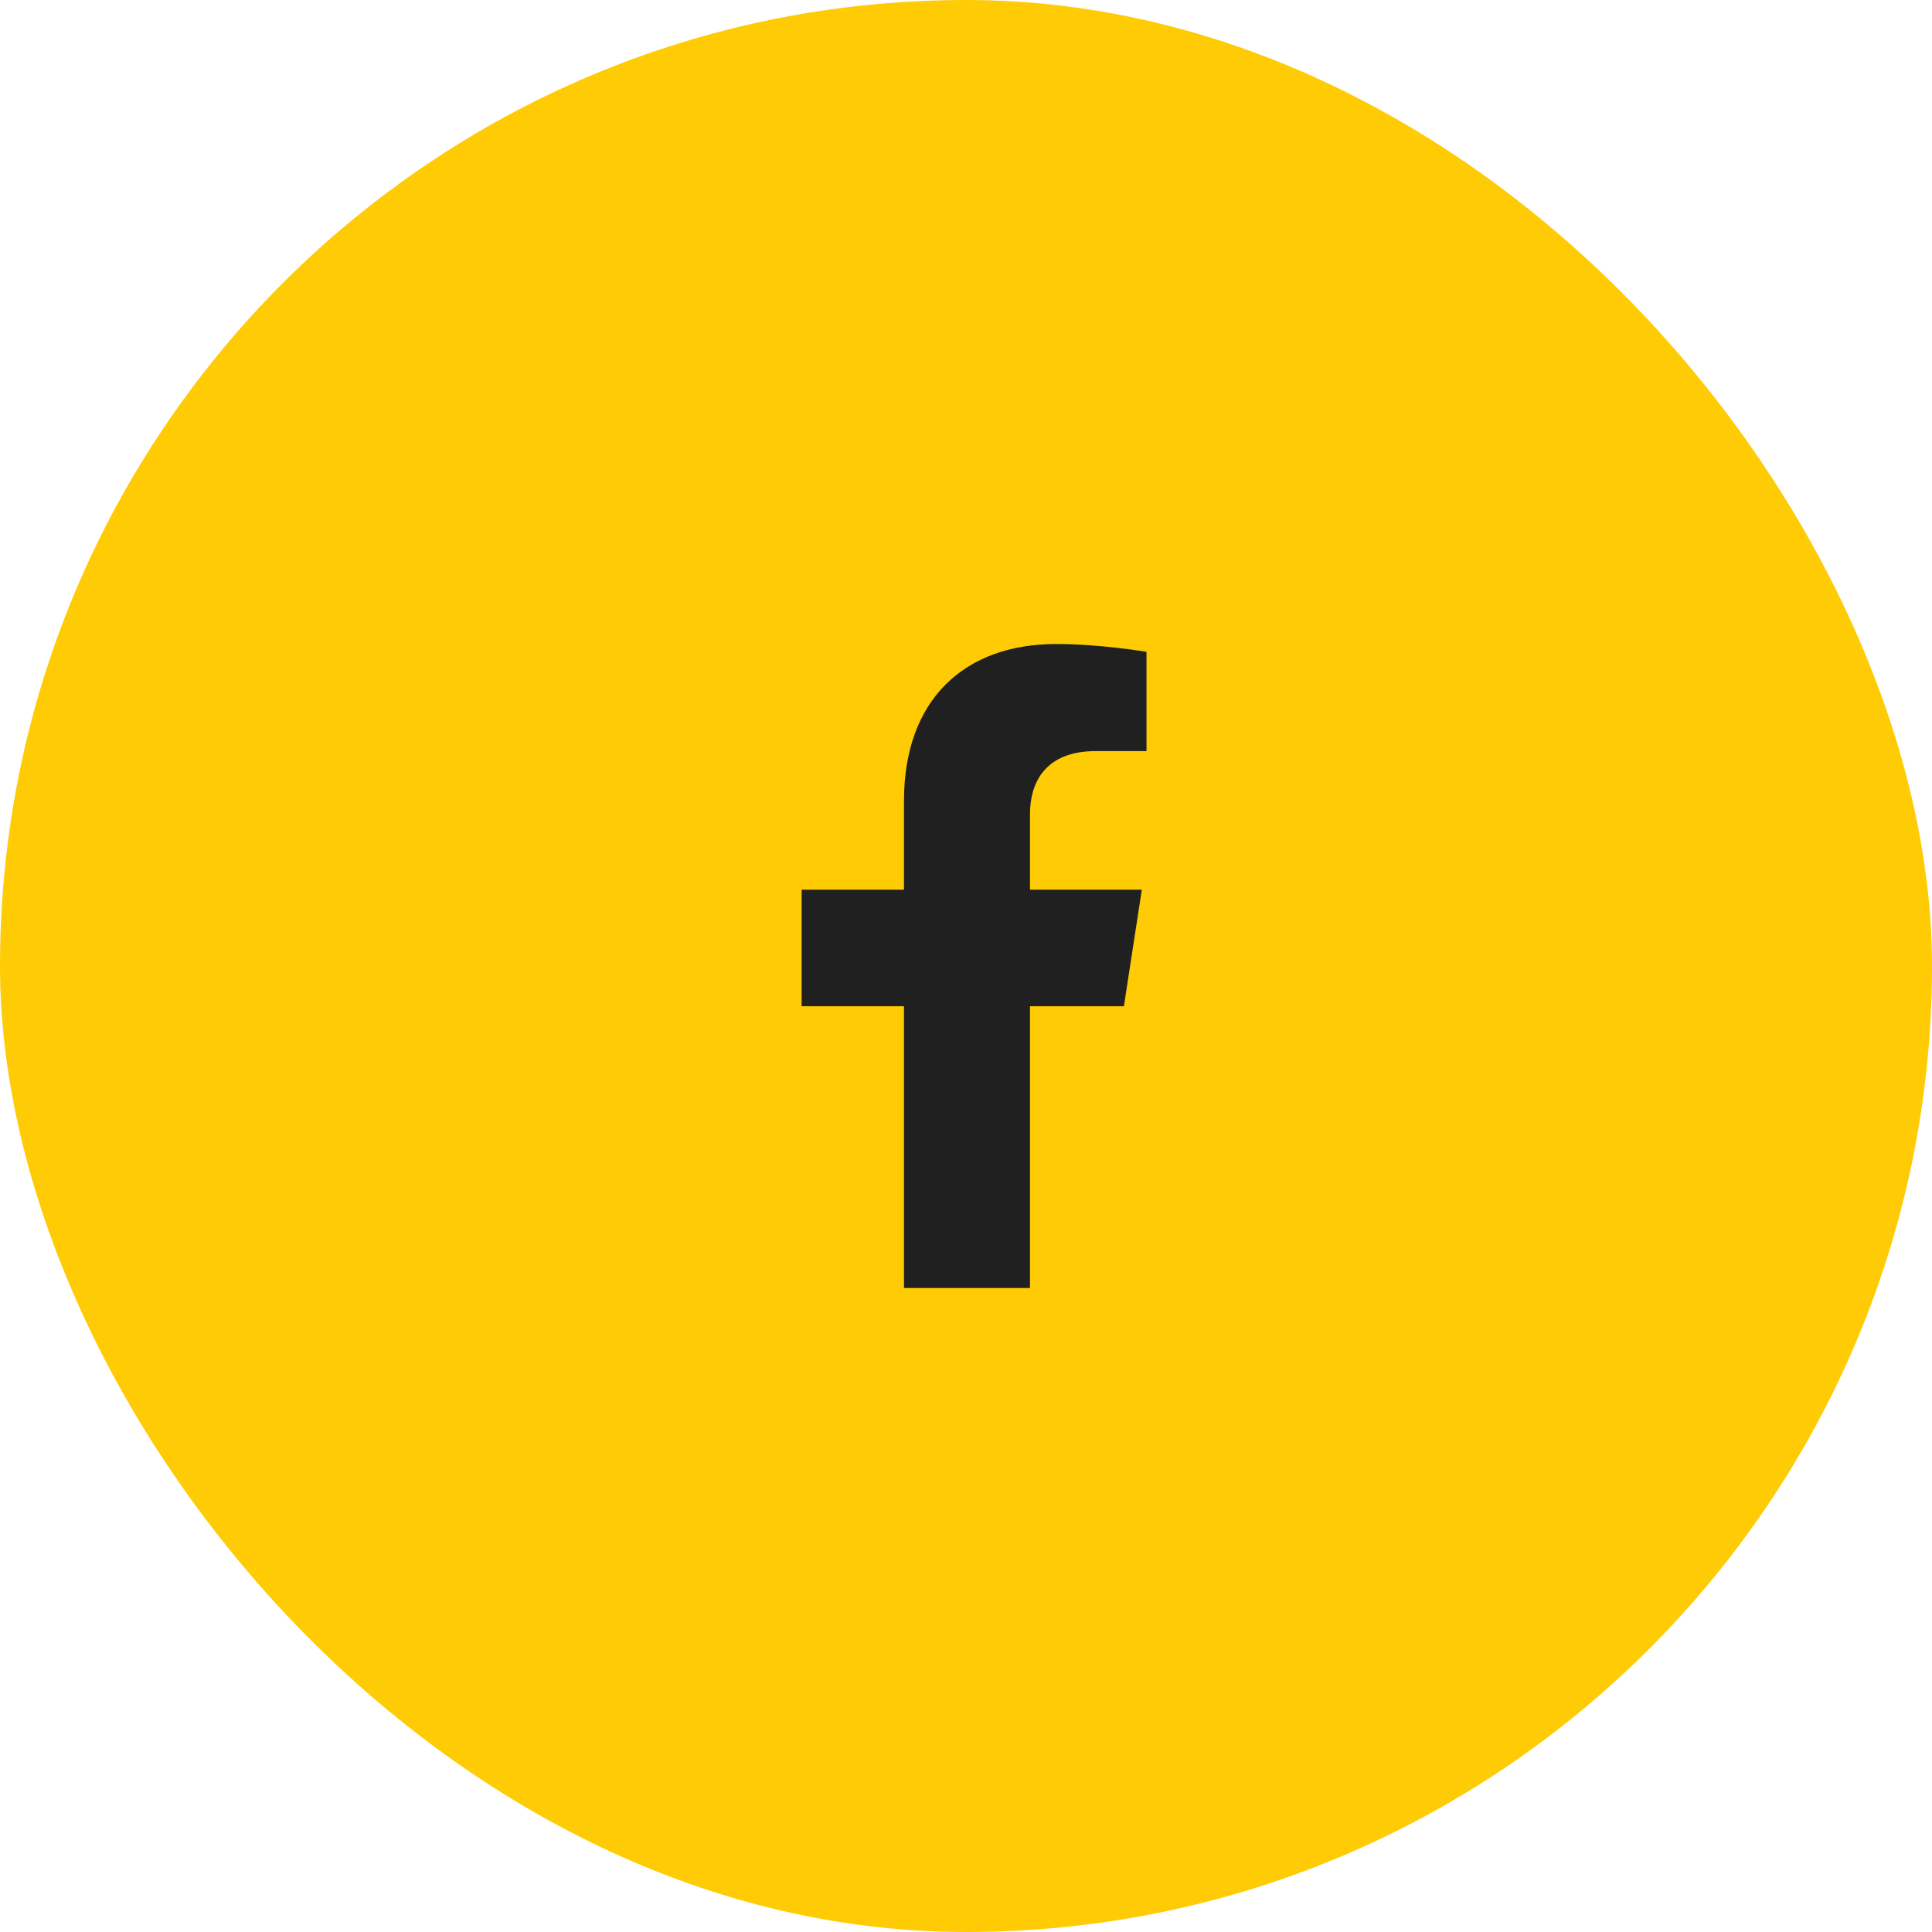
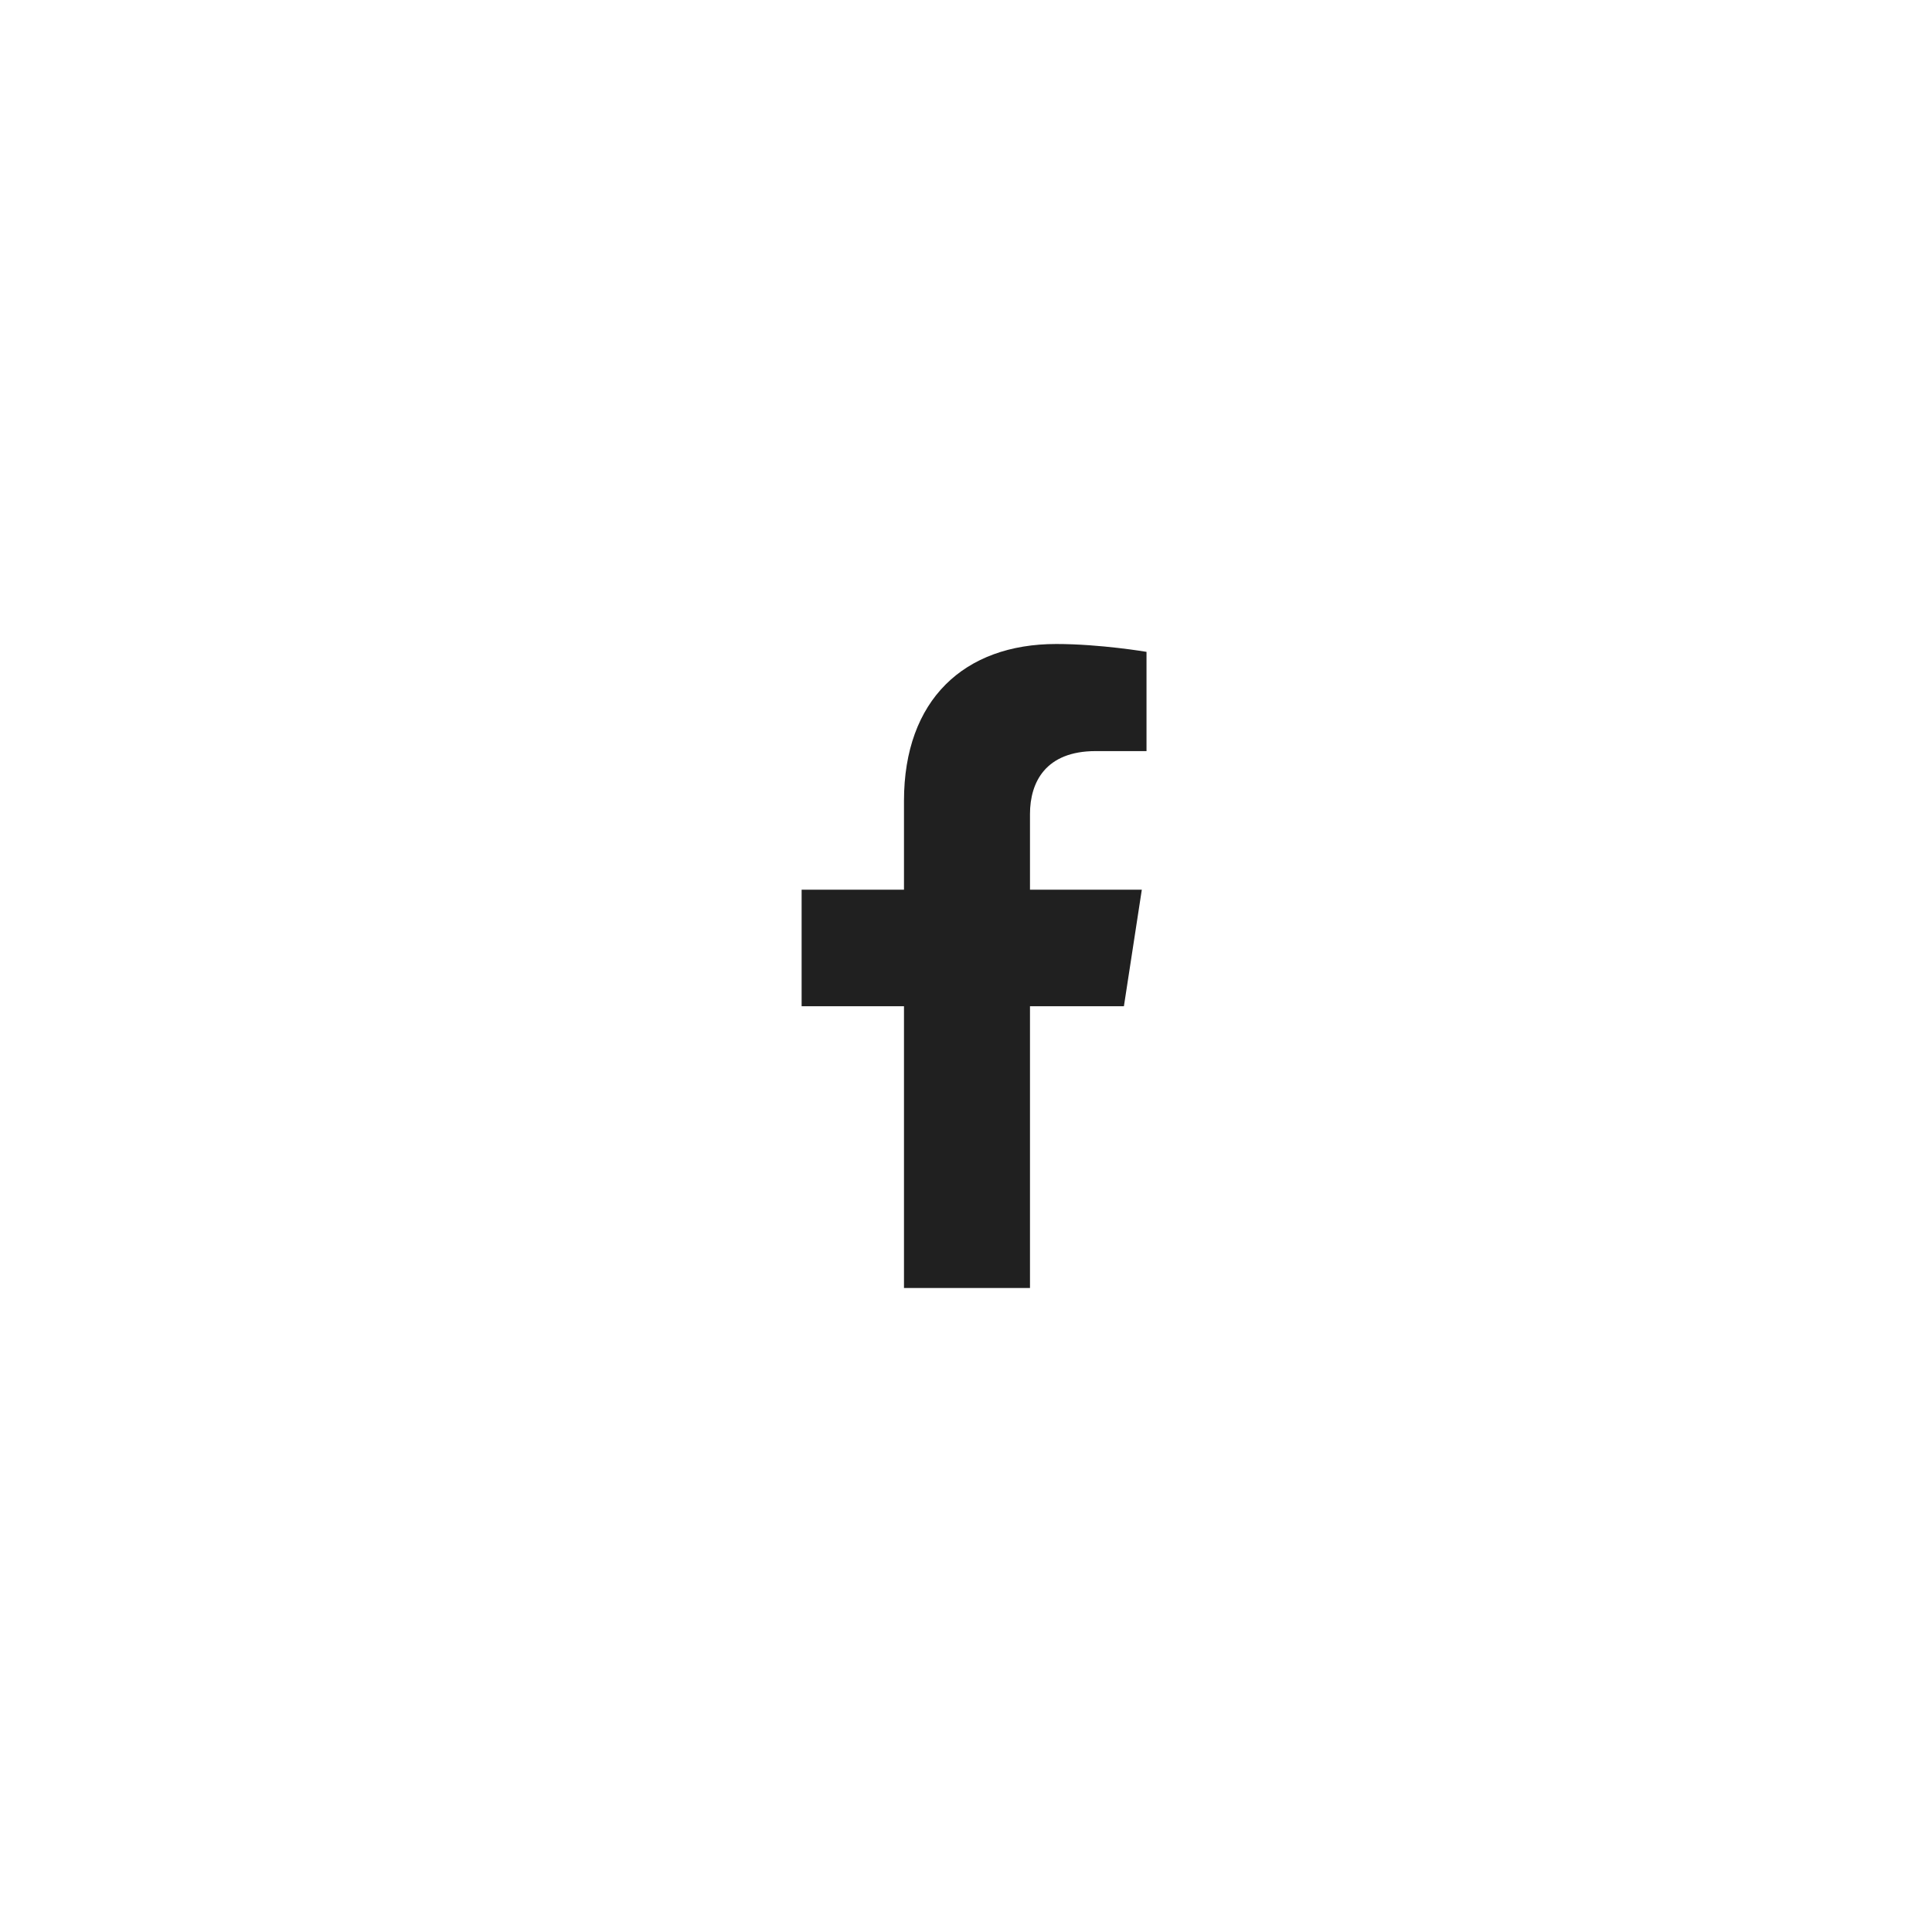
<svg xmlns="http://www.w3.org/2000/svg" width="60" height="60" viewBox="0 0 60 60" fill="none">
-   <rect width="60" height="60" rx="30" fill="#FFCB05" />
  <path d="M34.904 31.25L35.46 27.631H31.987V25.282C31.987 24.291 32.472 23.326 34.027 23.326H35.606V20.244C35.606 20.244 34.173 20 32.803 20C29.943 20 28.074 21.734 28.074 24.872V27.631H24.895V31.25H28.074V40H31.987V31.25H34.904Z" fill="#202020" />
</svg>